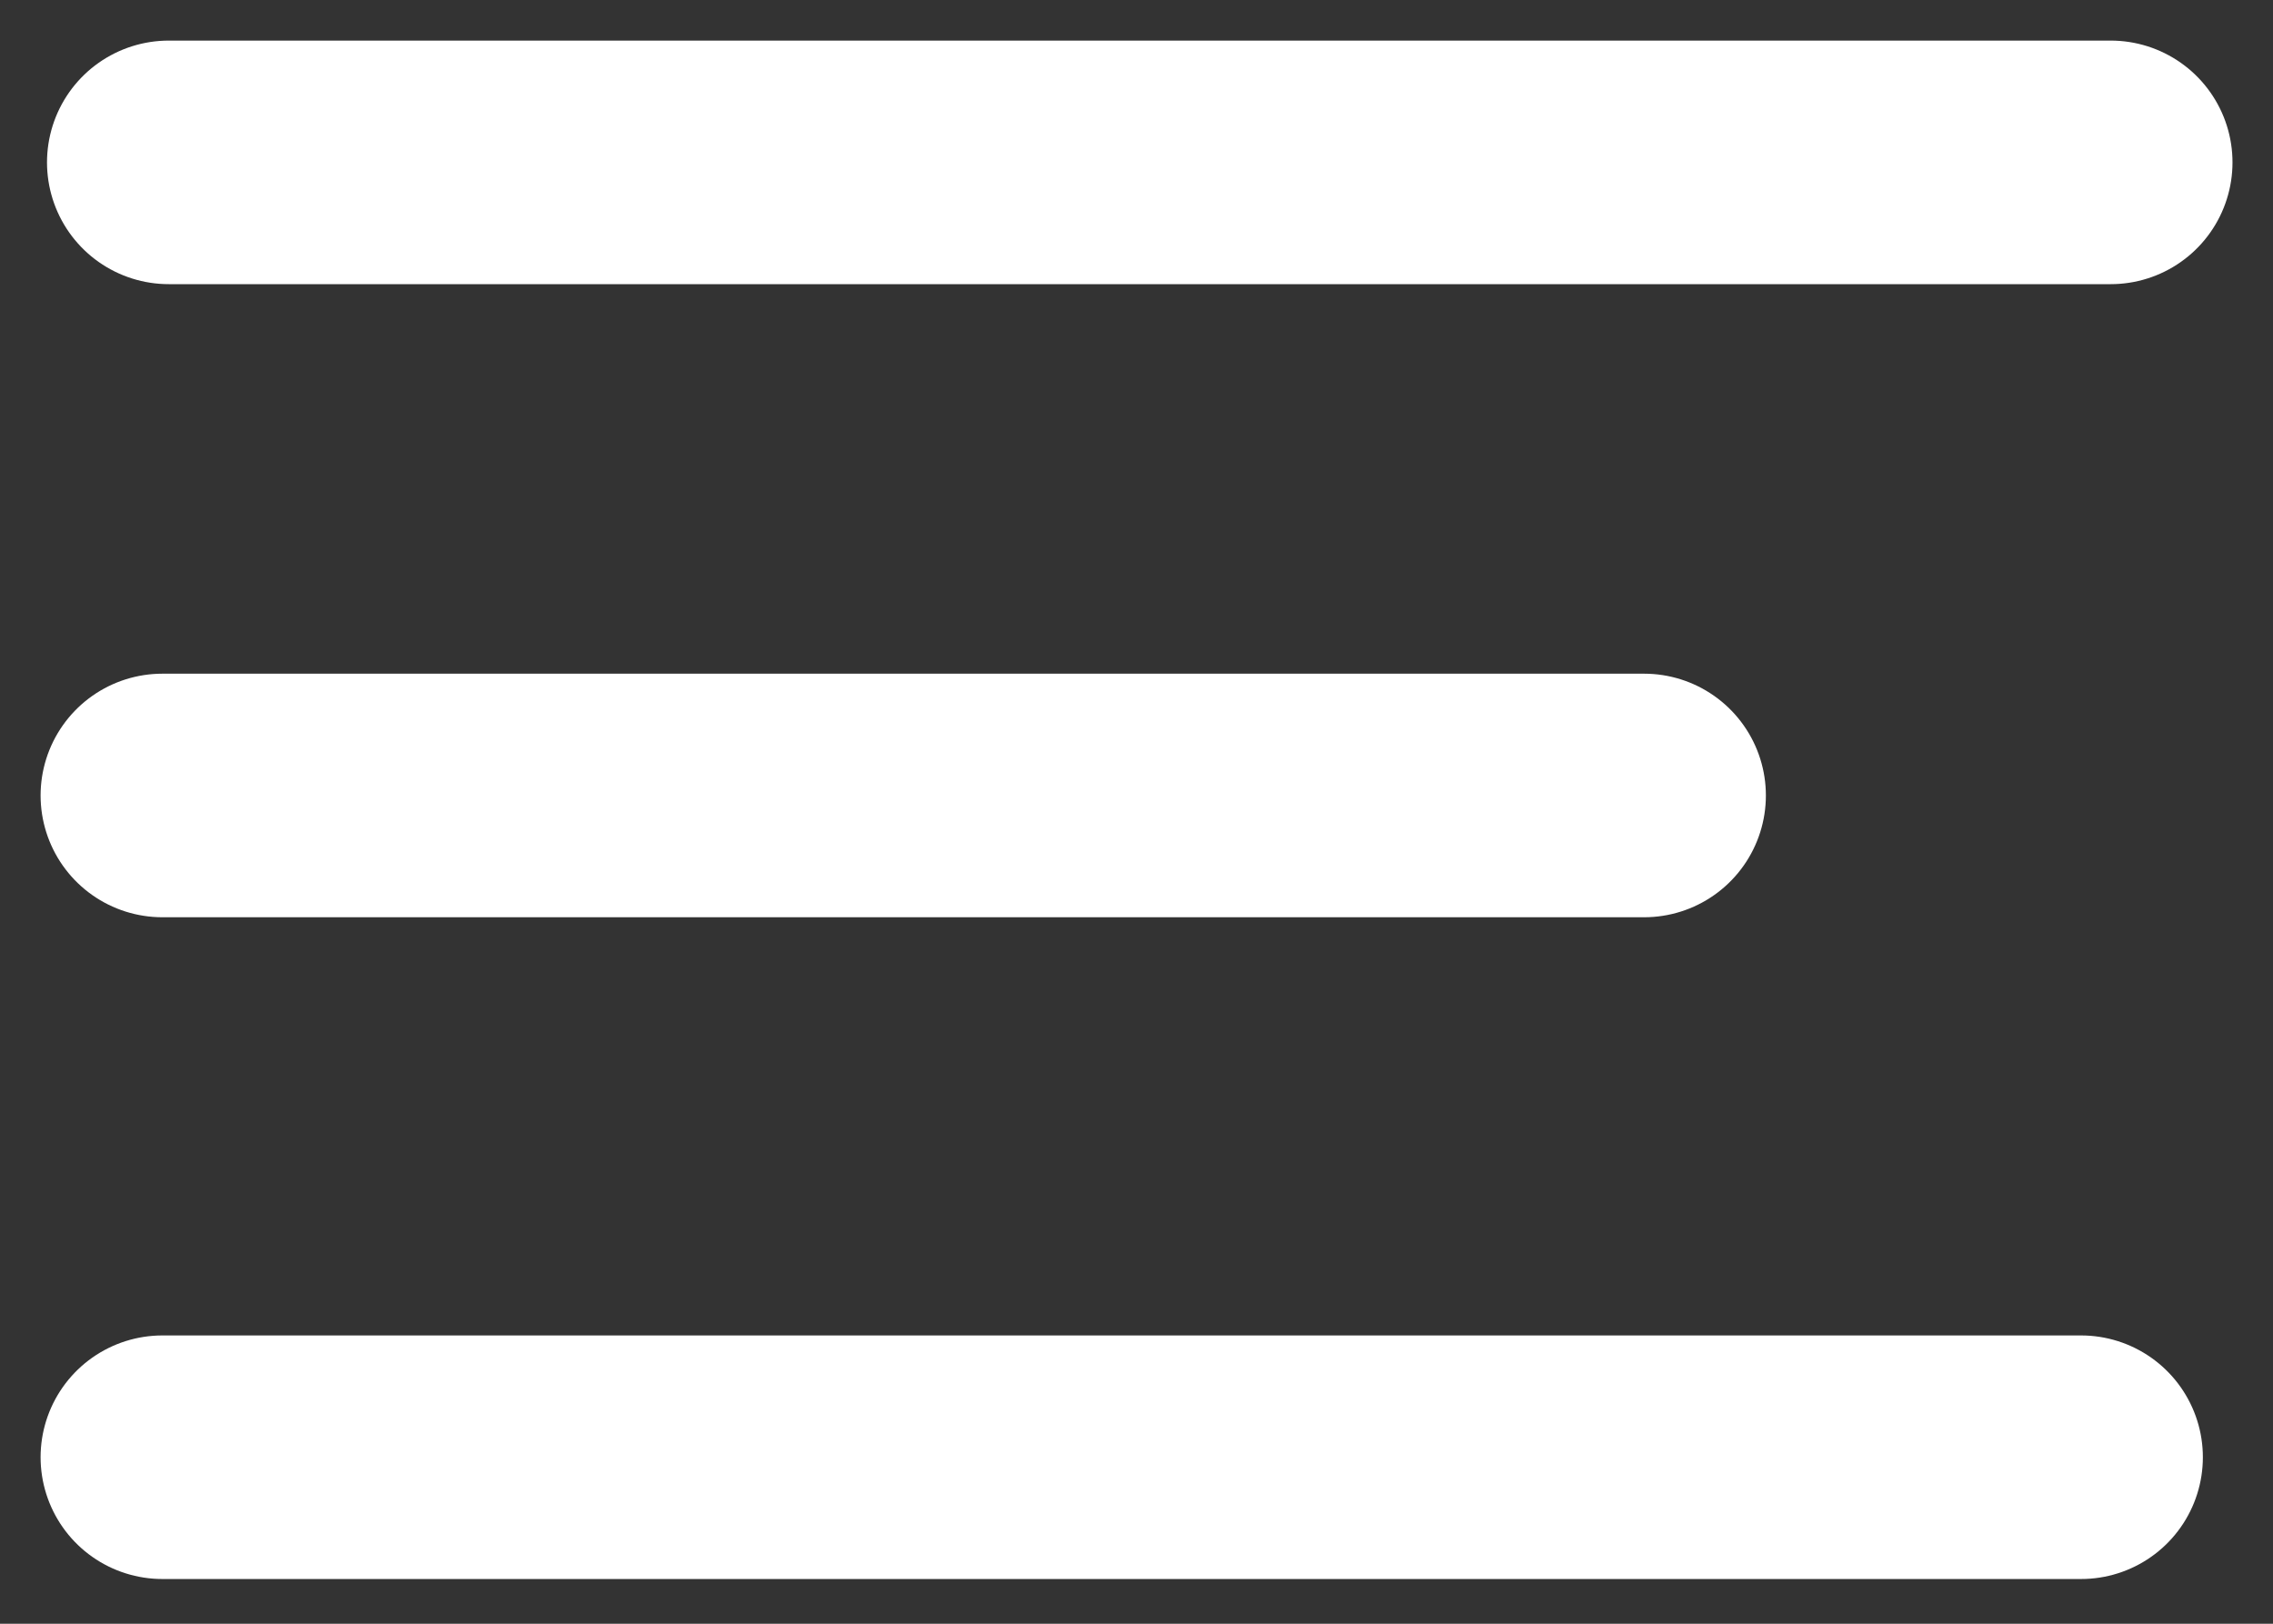
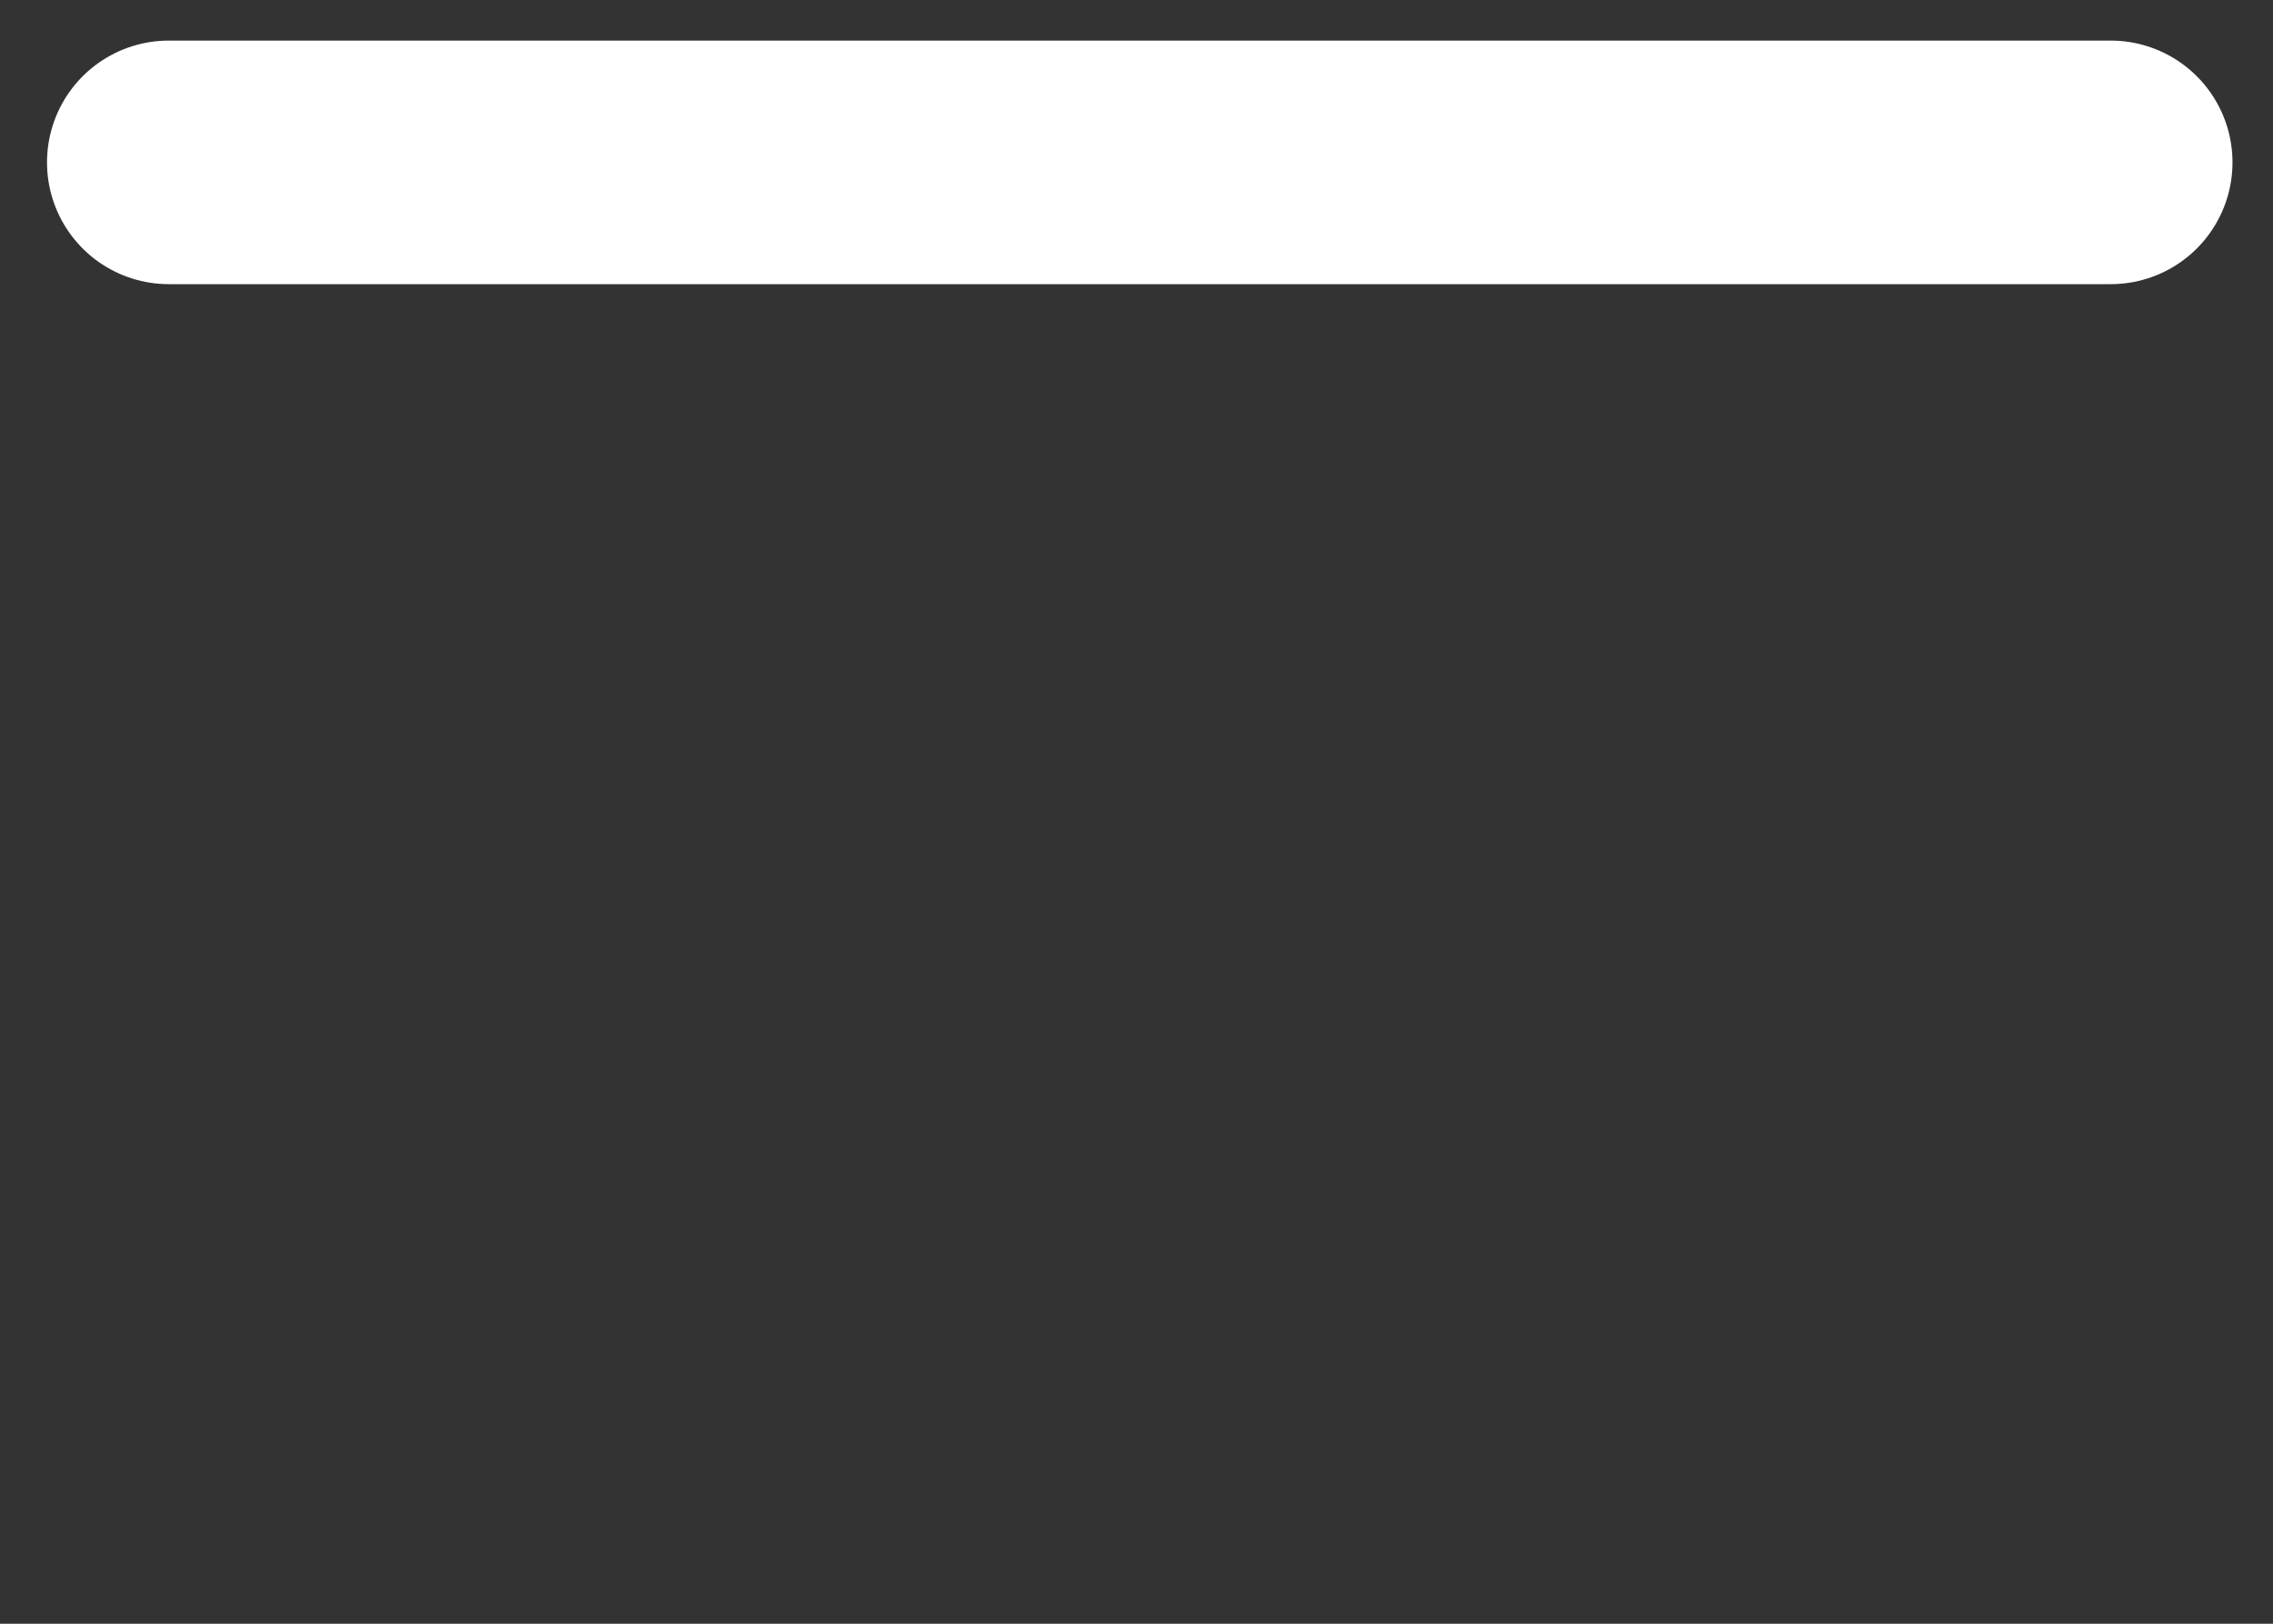
<svg xmlns="http://www.w3.org/2000/svg" width="28" height="20" viewBox="0 0 28 20" fill="none">
  <rect x="0" y="0" width="28" height="20" fill="#333333" stroke="none" />
-   <path d="M2 17.949H25.636" stroke="white" stroke-width="3" stroke-linecap="round" />
-   <path d="M2 9.798H20.253" stroke="white" stroke-width="3" stroke-linecap="round" />
  <path d="M2.079 2H26.001" stroke="white" stroke-width="3" stroke-linecap="round" />
</svg>